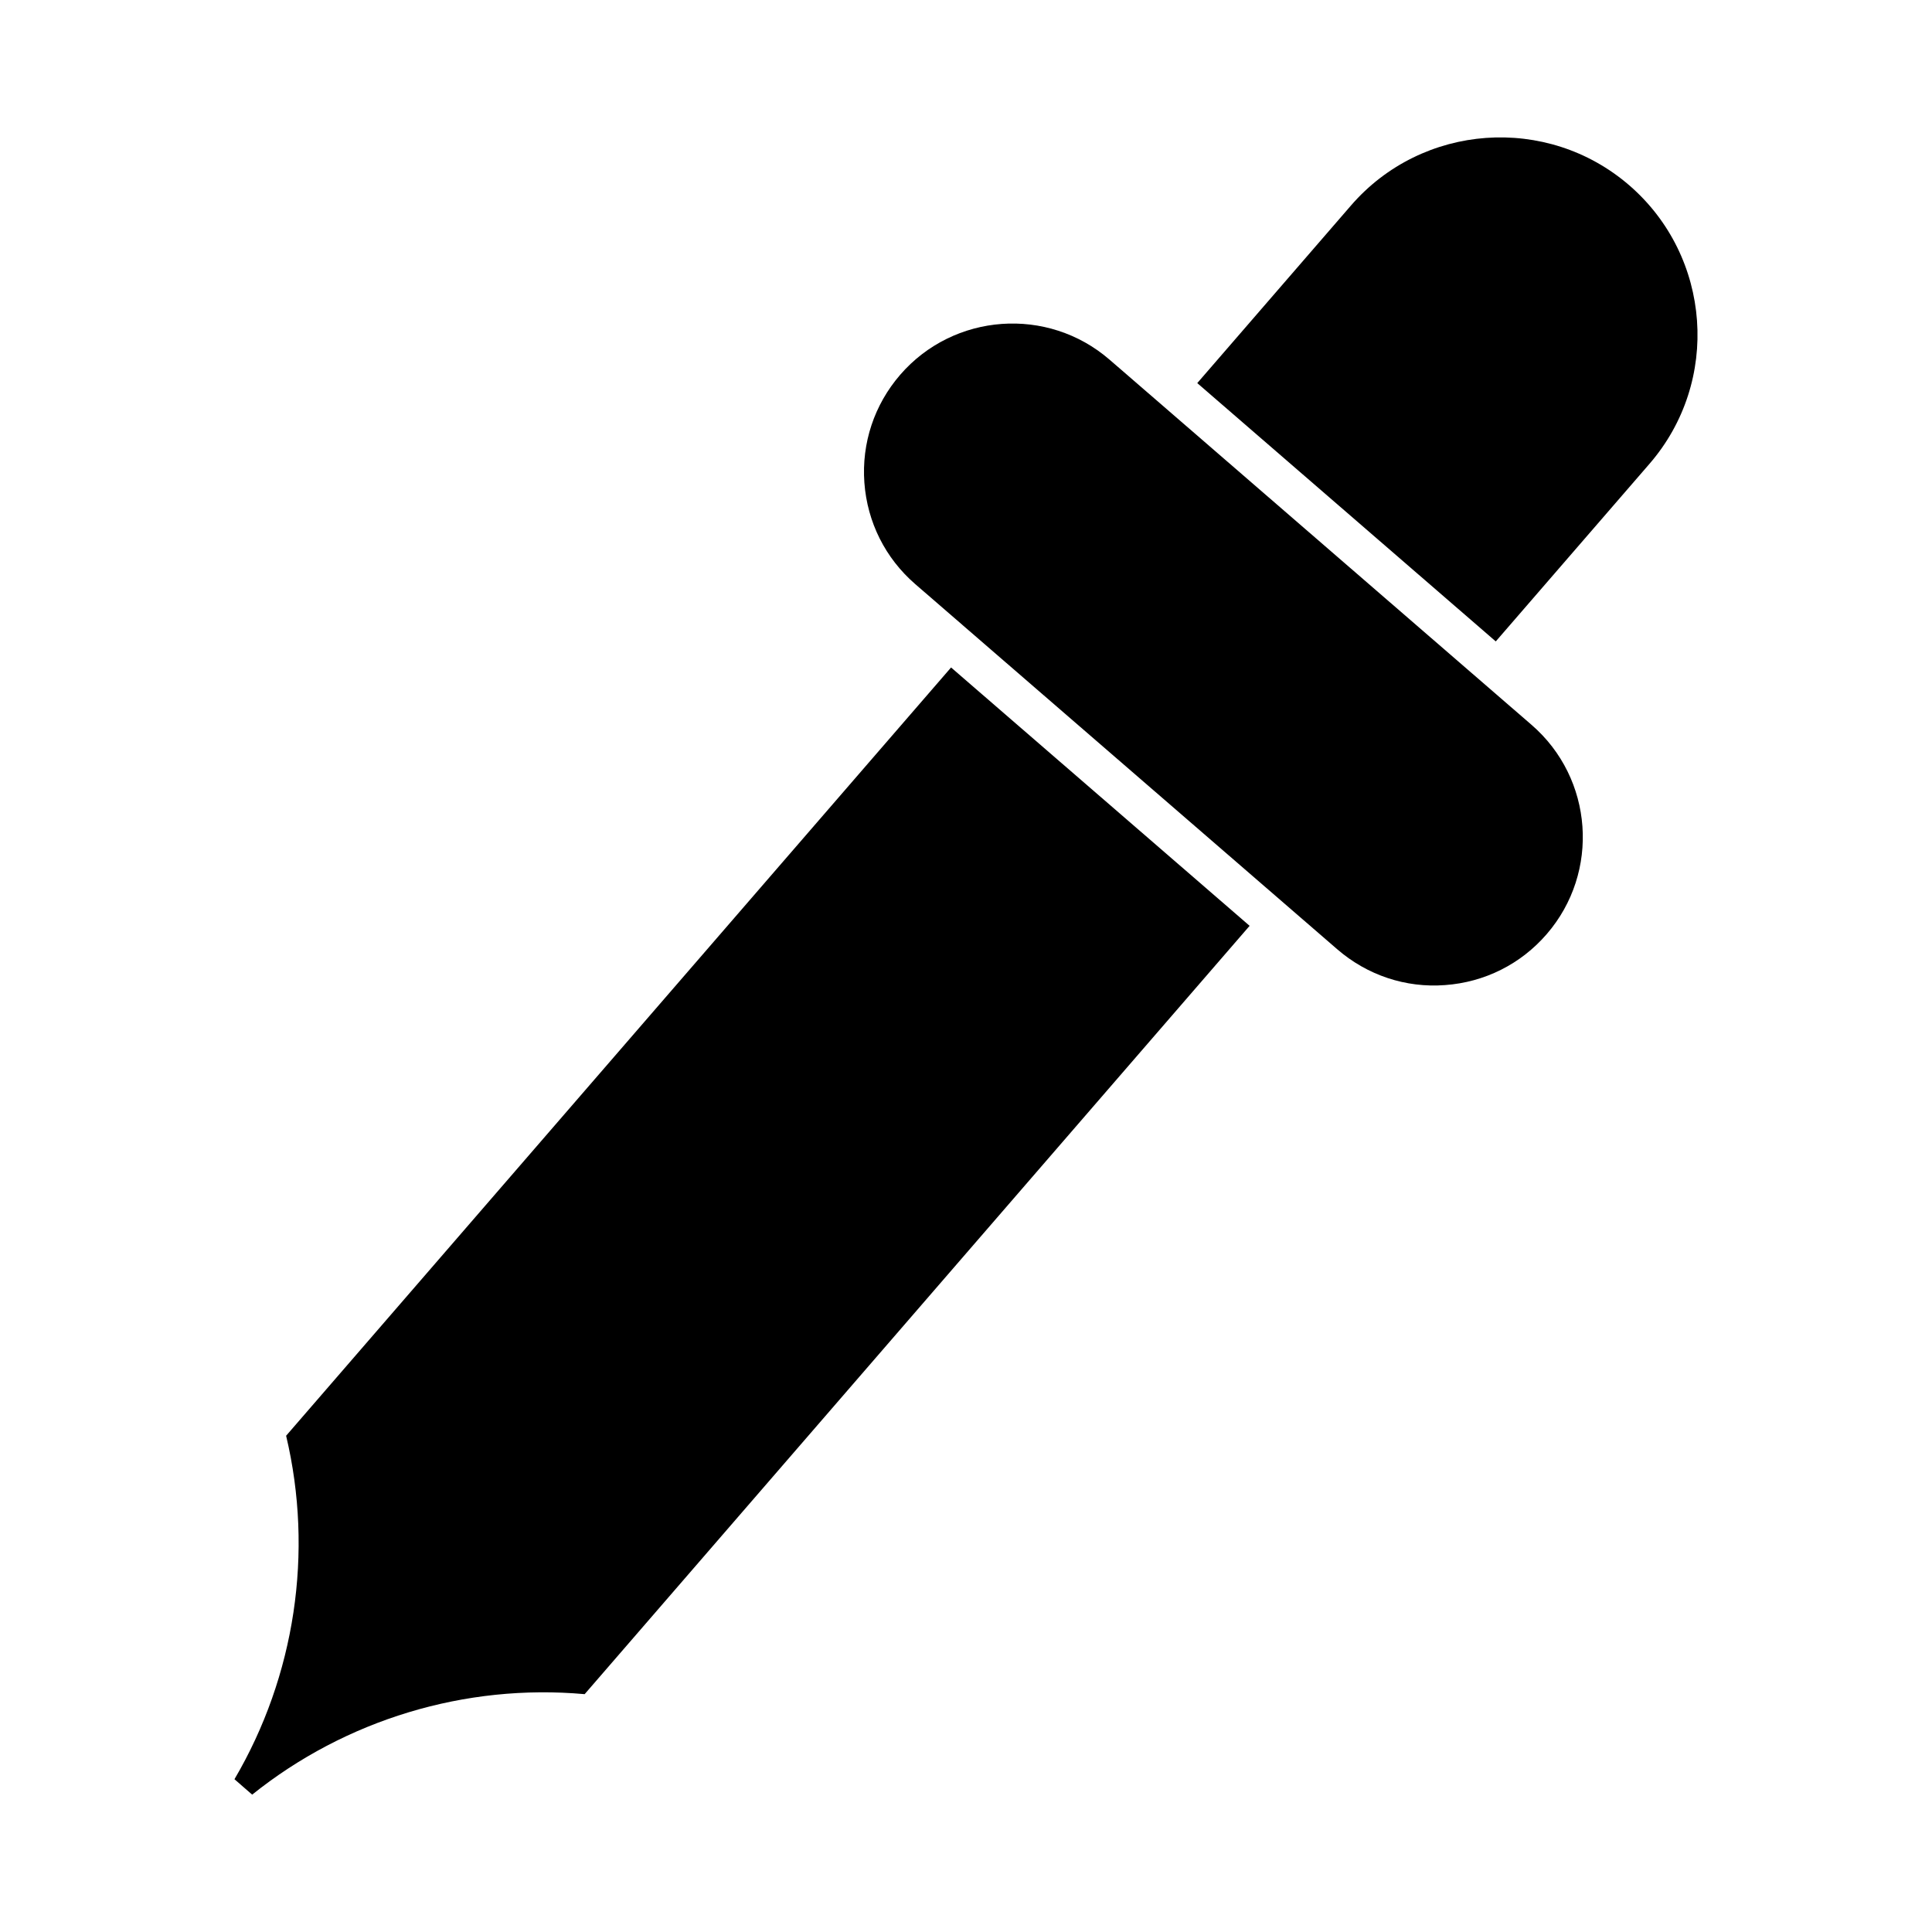
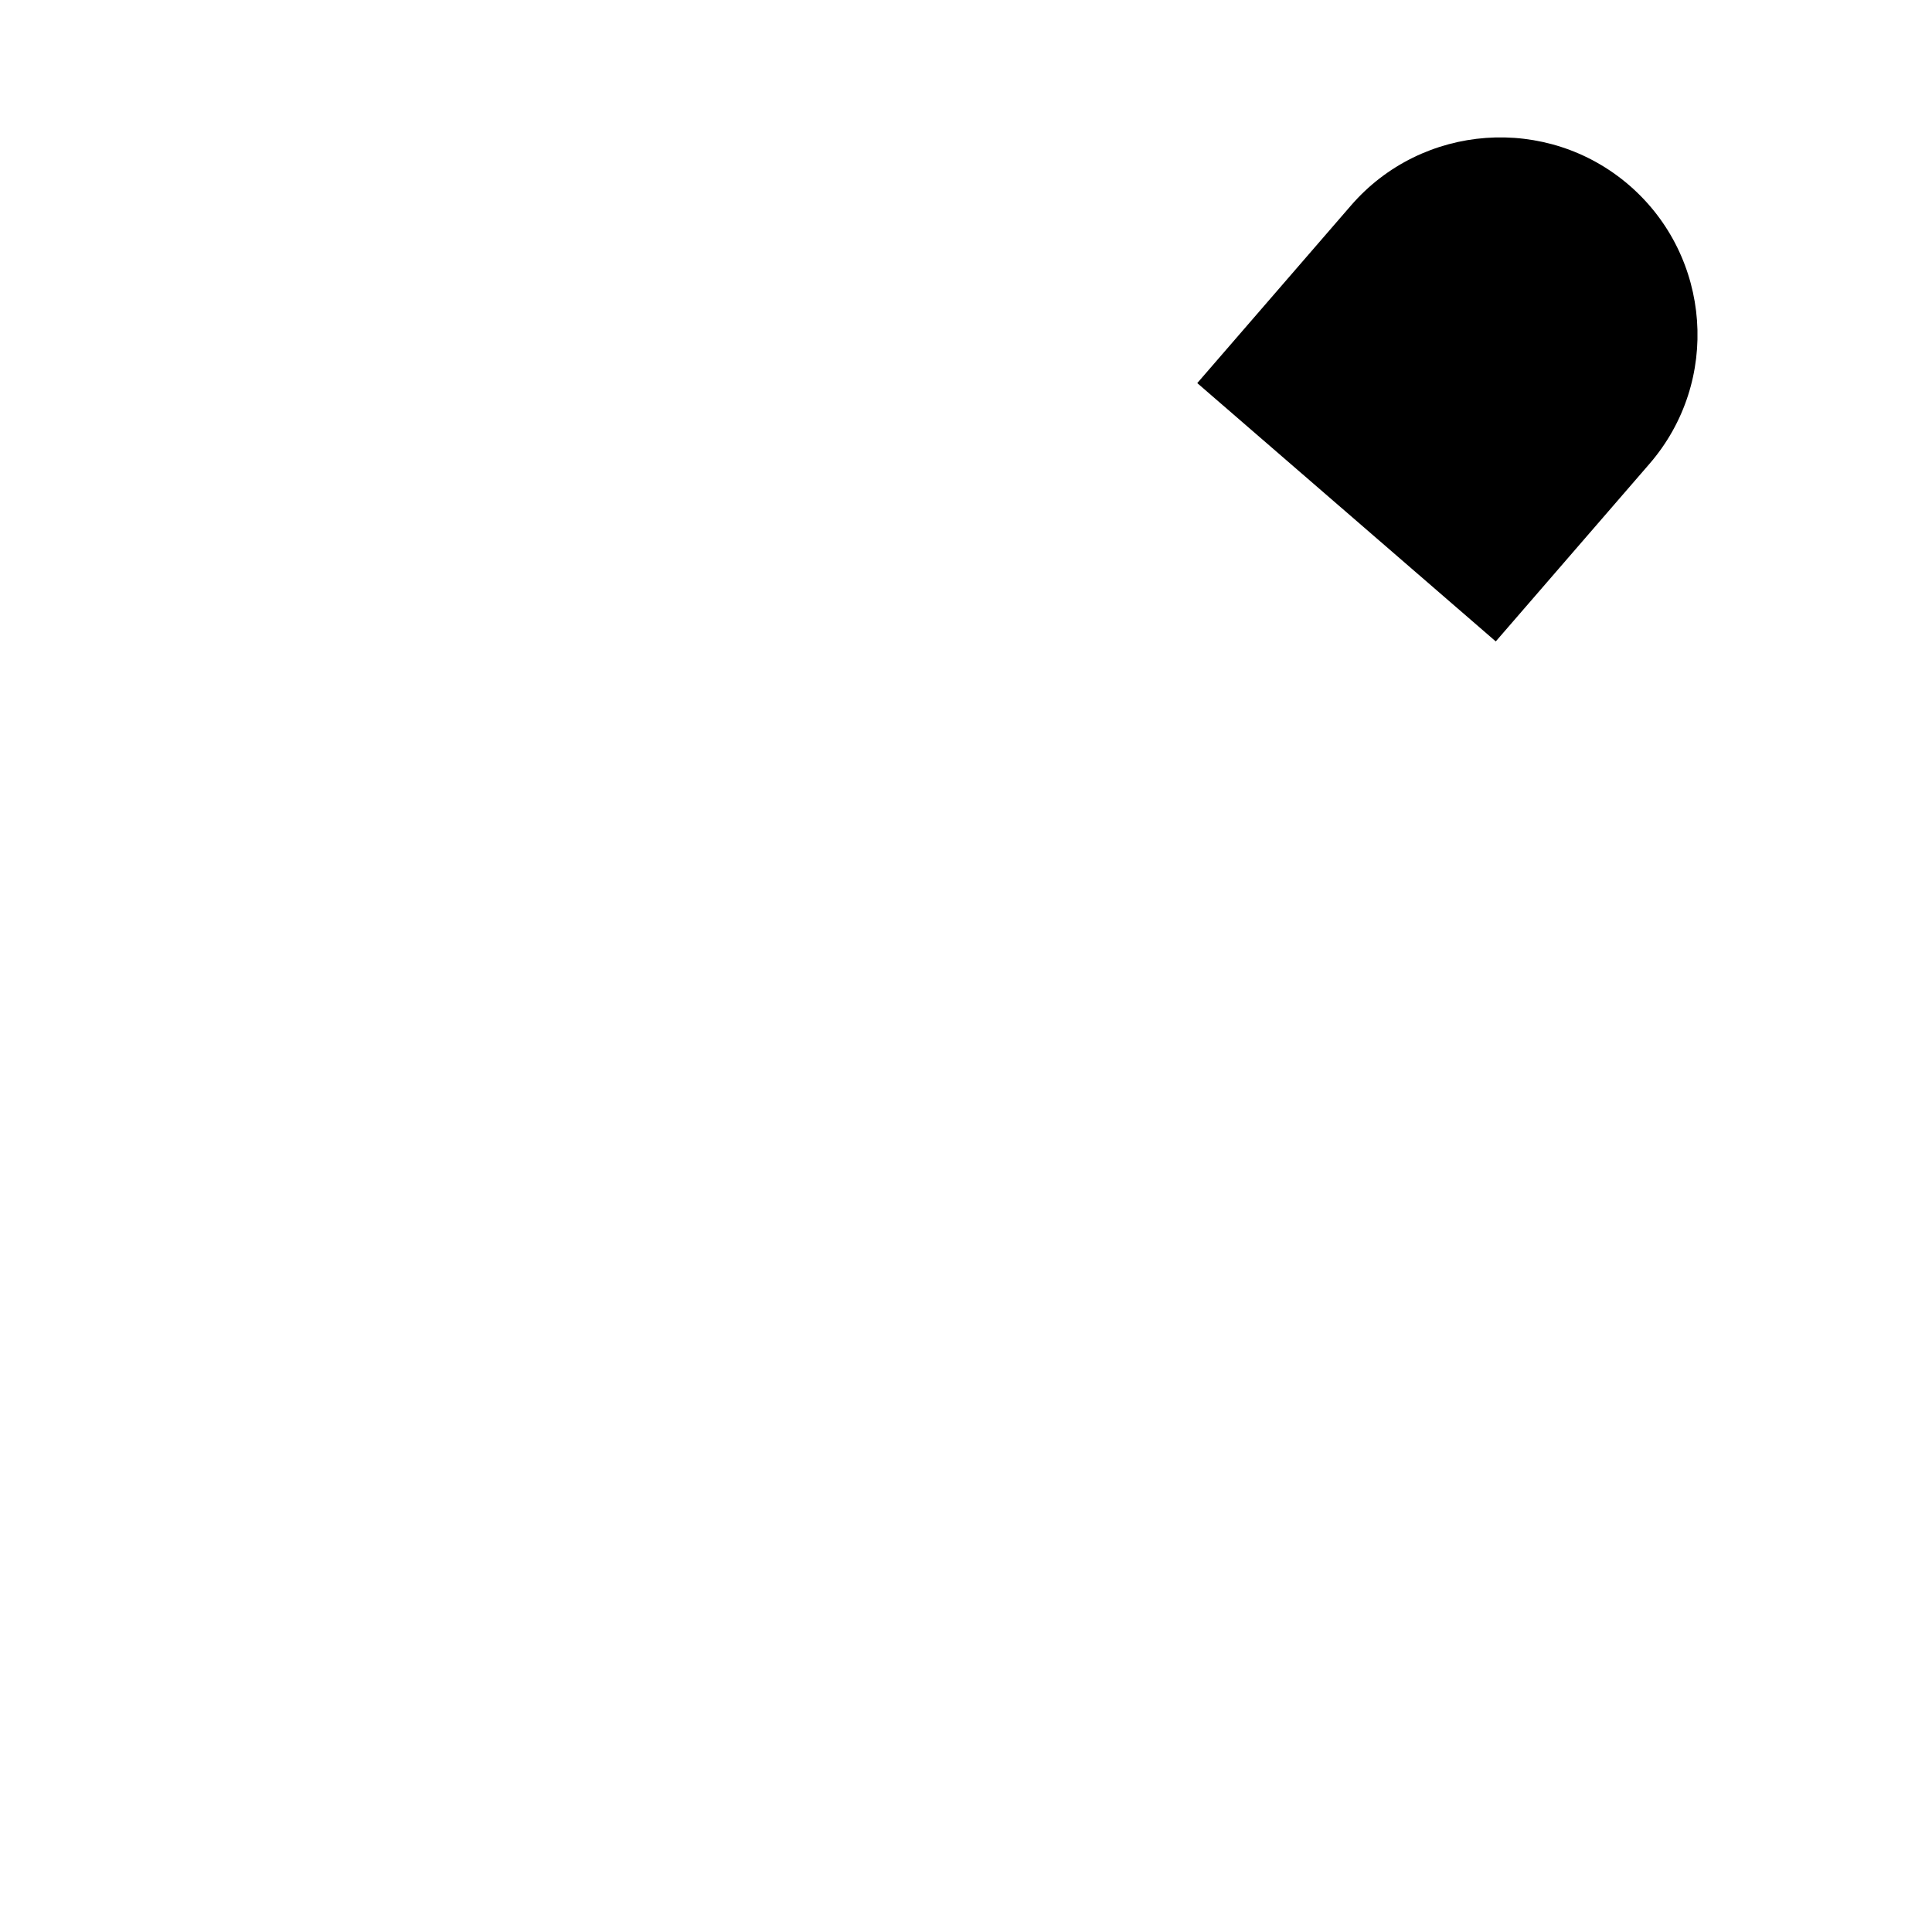
<svg xmlns="http://www.w3.org/2000/svg" fill="#000000" width="800px" height="800px" version="1.1" viewBox="144 144 512 512">
  <g>
-     <path d="m298.94 592.97c-31.668-2.844-63.363 6.781-88.113 26.629l-4.691-4.086c16.078-27.344 21.023-60.133 13.688-91.023l176.22-203.6 79.117 68.465z" />
-     <path d="m553.88 391.57c-6.875 7.945-16.438 12.73-26.922 13.488-10.422 0.797-20.625-2.613-28.57-9.488l-99.43-86.035-0.008-0.012-12.387-10.715c-7.945-6.875-12.73-16.426-13.496-26.91-0.754-10.477 2.625-20.625 9.488-28.57 14.199-16.406 39.086-18.211 55.492-4.008l12.387 10.715 99.43 86.047c16.426 14.195 18.219 39.082 4.016 55.488z" />
    <path d="m581.13 266.92-40.734 47.062-79.109-68.457 40.734-47.062c18.871-21.801 51.977-24.191 73.777-5.332 21.809 18.887 24.215 51.98 5.332 73.789z" />
  </g>
</svg>